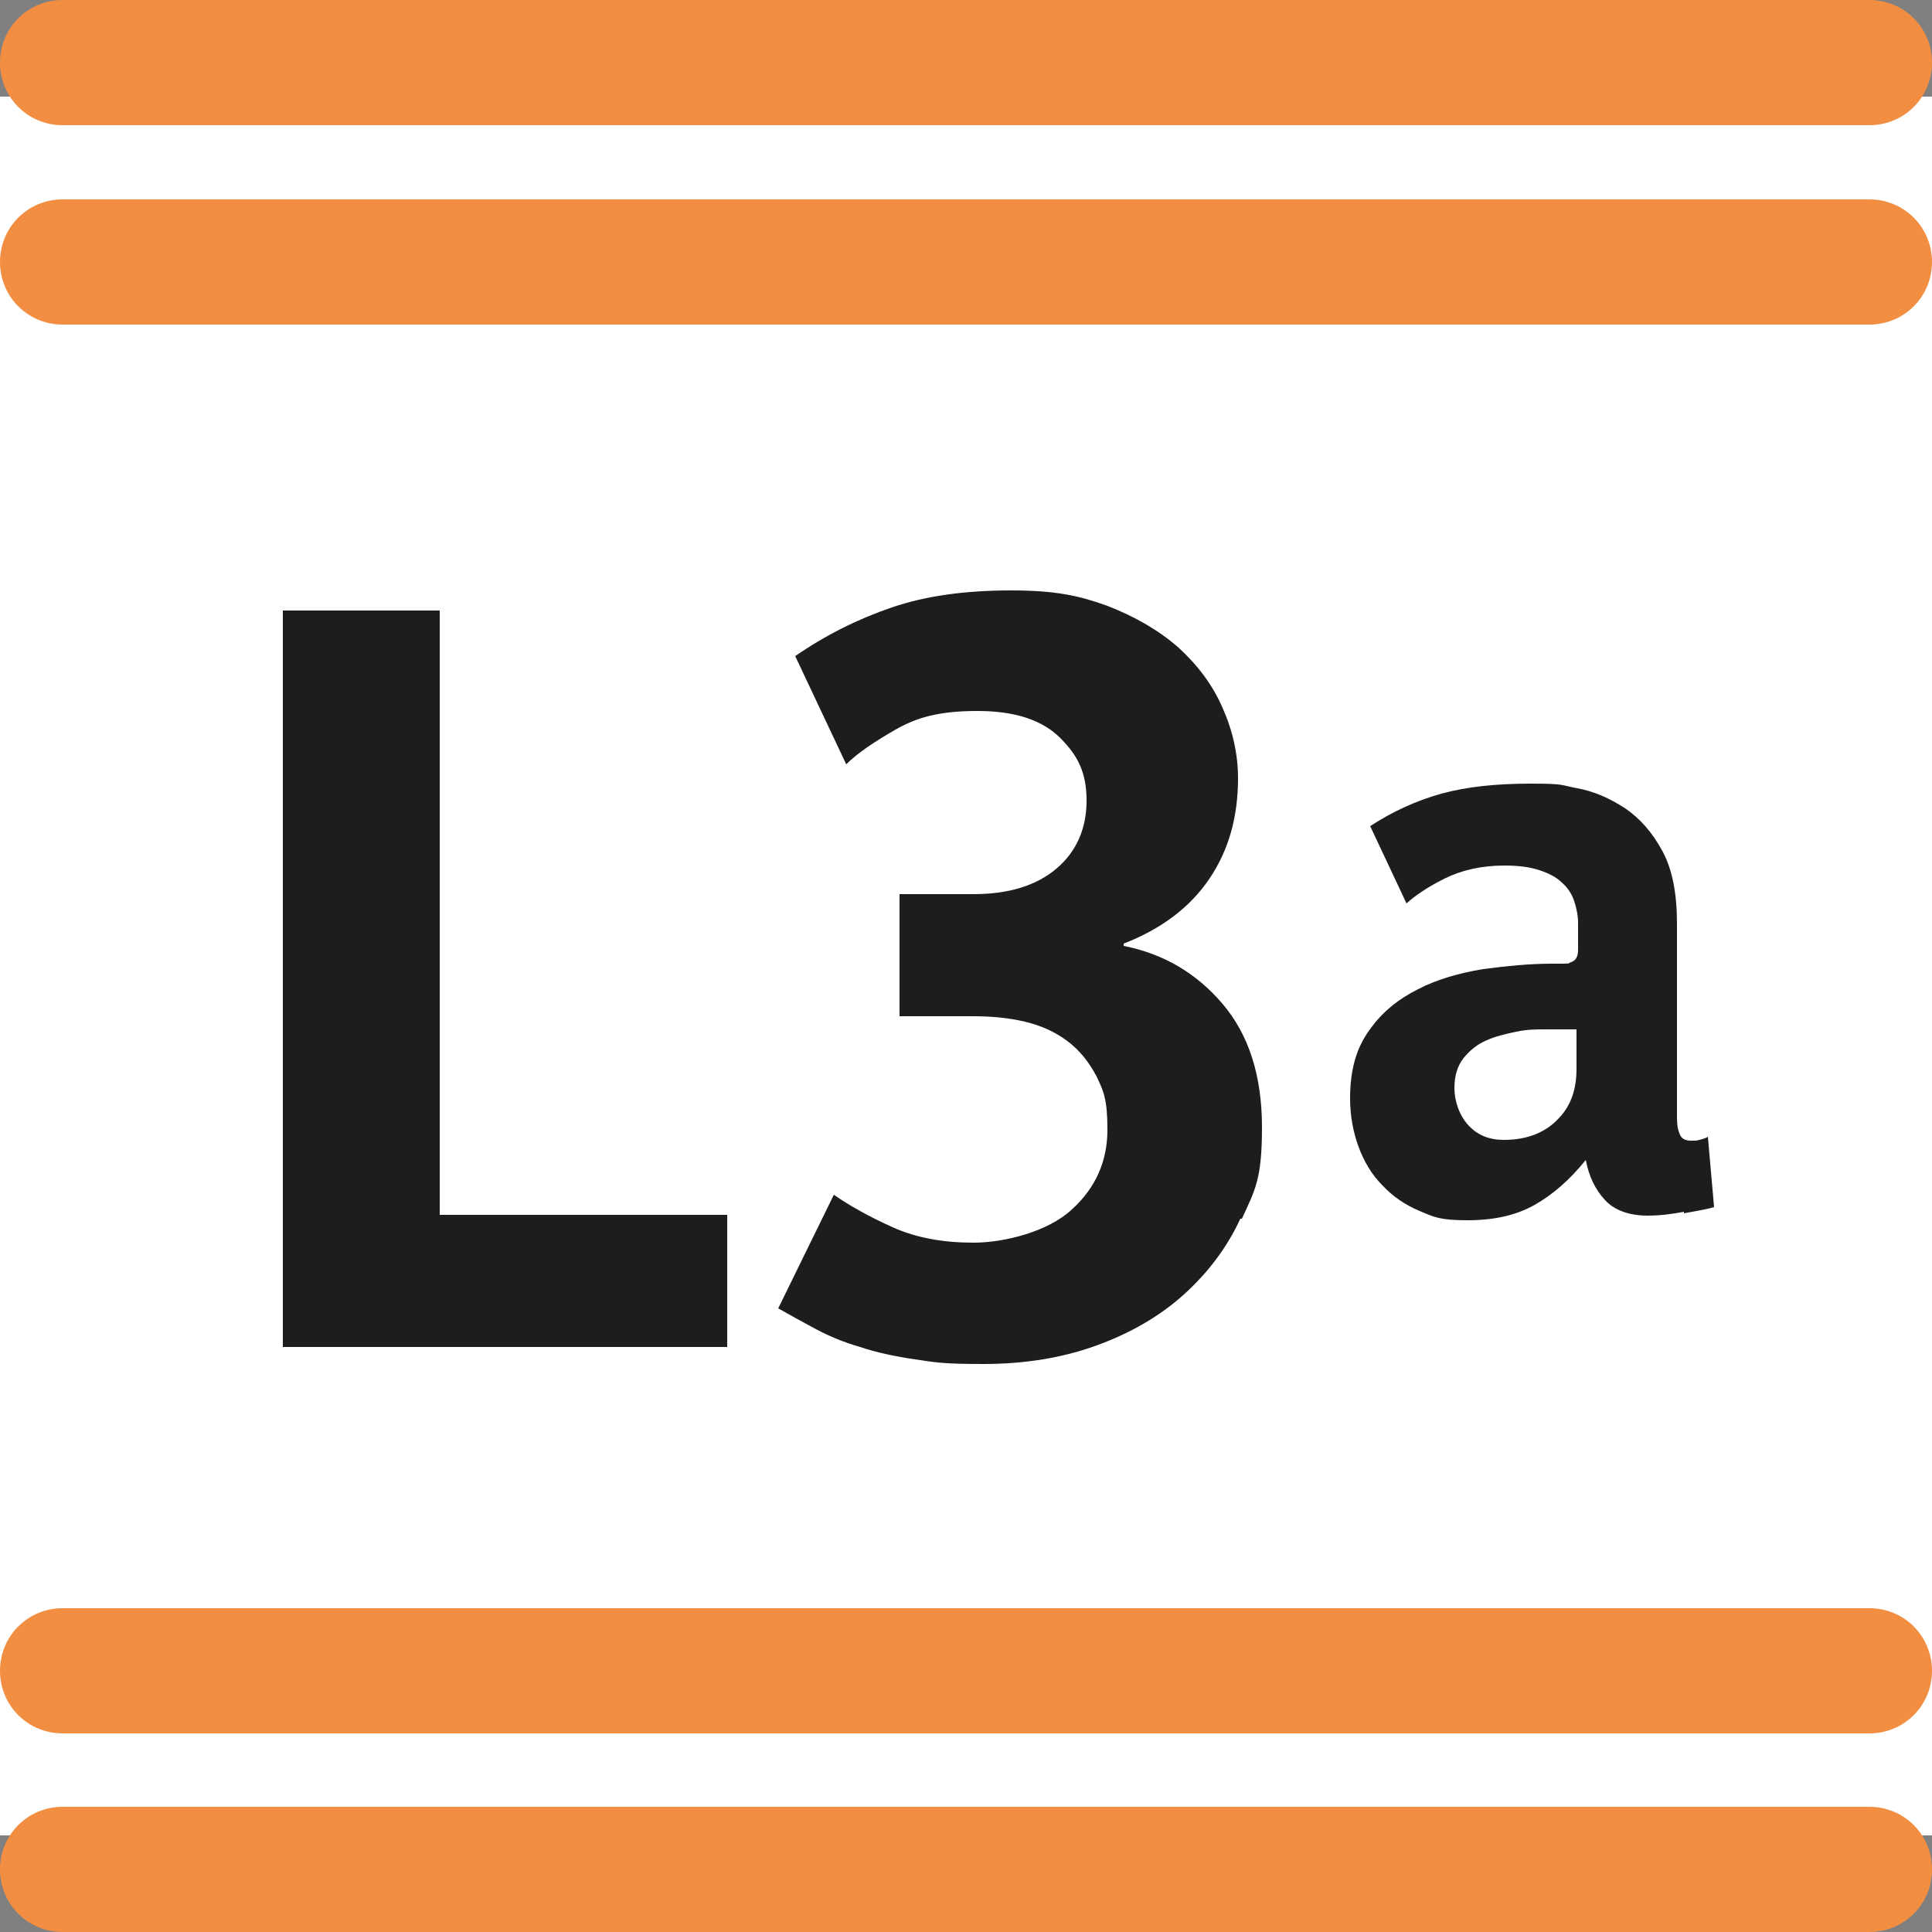
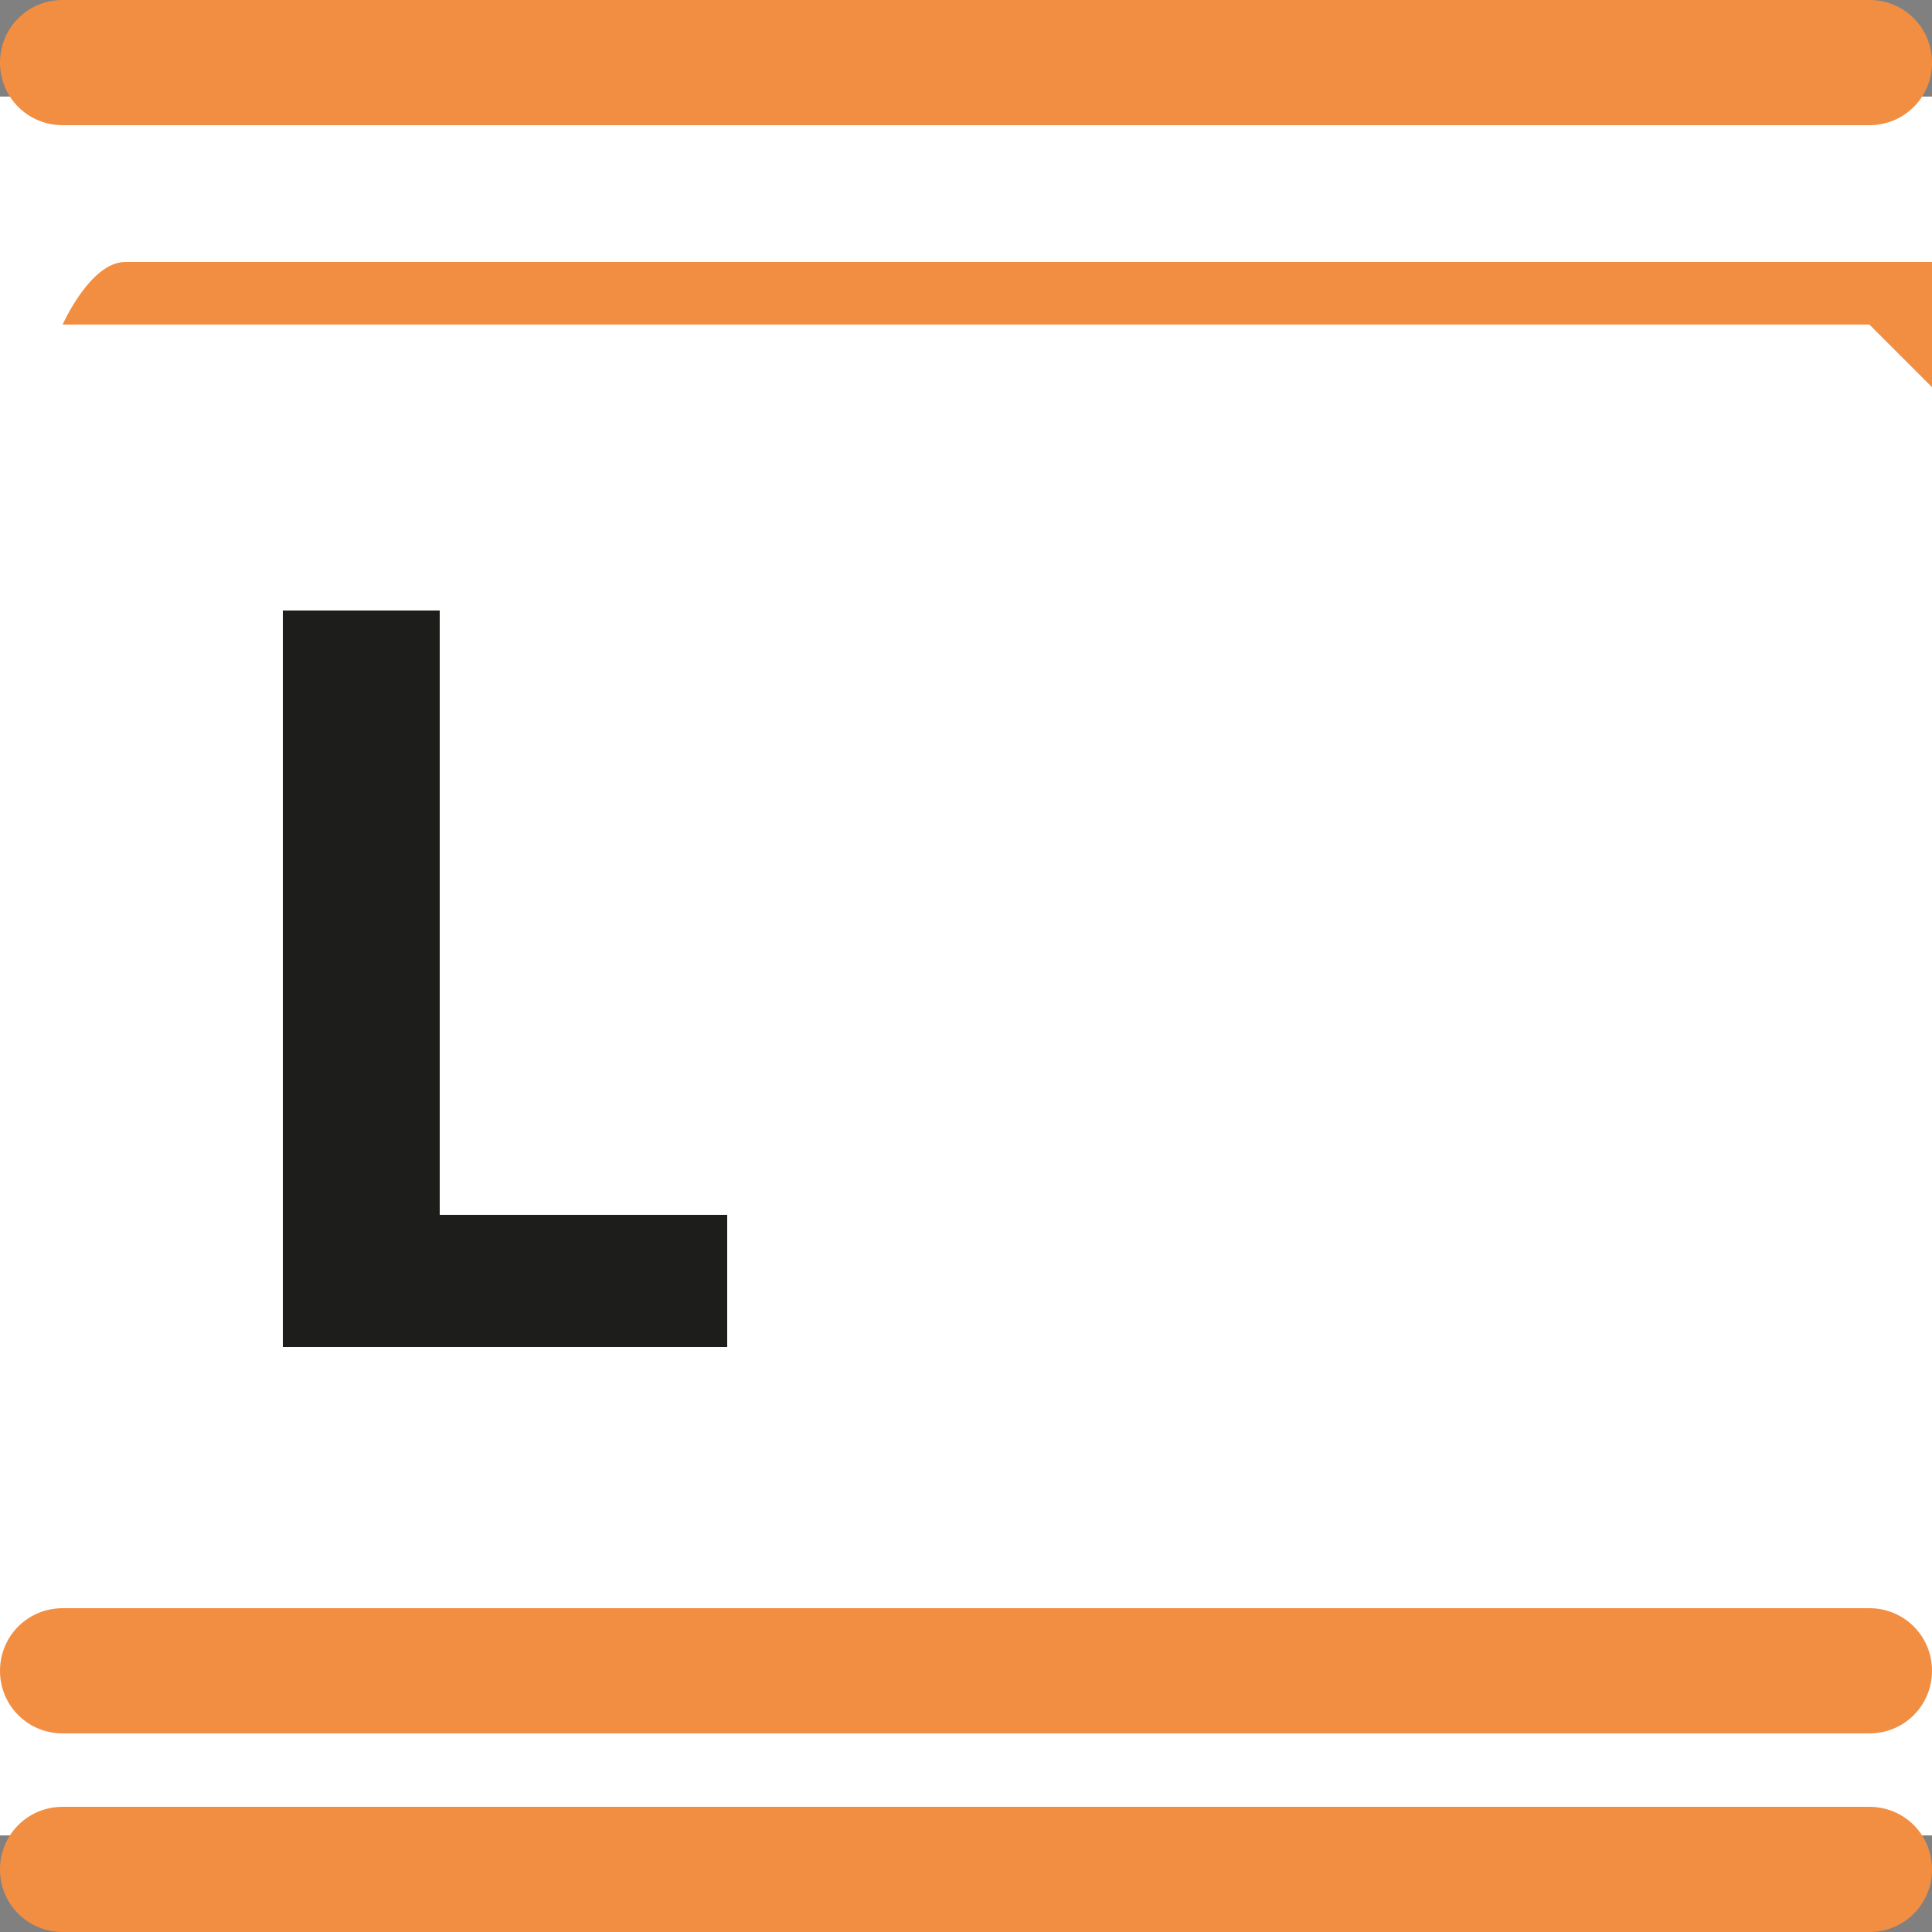
<svg xmlns="http://www.w3.org/2000/svg" id="Calque_1" version="1.1" viewBox="0 0 250 250">
  <rect x="0" y="0" width="250" height="250" fill="#808080" stroke="none" />
  <defs>
    <style>
      .st0 {
        fill: #fff;
      }

      .st1 {
        fill: #f28e42;
      }

      .st2 {
        fill: #1d1e1c;
      }
    </style>
  </defs>
  <rect class="st0" y="12.5" width="250" height="225" />
  <g>
    <path class="st1" d="M241.9,16.2H8.1C3.6,16.2,0,12.6,0,8.1S3.6,0,8.1,0h233.8C246.4,0,250,3.6,250,8.1s-3.6,8.1-8.1,8.1" />
-     <path class="st1" d="M241.9,42H8.1c-4.5,0-8.1-3.6-8.1-8.1s3.6-8.1,8.1-8.1h233.8c4.5,0,8.1,3.6,8.1,8.1s-3.6,8.1-8.1,8.1" />
+     <path class="st1" d="M241.9,42H8.1s3.6-8.1,8.1-8.1h233.8c4.5,0,8.1,3.6,8.1,8.1s-3.6,8.1-8.1,8.1" />
    <path class="st1" d="M241.9,224.3H8.1c-4.5,0-8.1-3.6-8.1-8.1s3.6-8.1,8.1-8.1h233.8c4.5,0,8.1,3.6,8.1,8.1s-3.6,8.1-8.1,8.1" />
    <path class="st1" d="M241.9,250H8.1c-4.5,0-8.1-3.6-8.1-8.1s3.6-8.1,8.1-8.1h233.8c4.5,0,8.1,3.6,8.1,8.1s-3.6,8.1-8.1,8.1" />
  </g>
  <g>
    <path class="st2" d="M36.6,174.3v-95.3h20.3v78.2h37.2v17.1h-57.5Z" />
-     <path class="st2" d="M160.5,157.7c-1.7,3.7-4.2,7-7.3,9.8-3.1,2.8-6.9,5-11.3,6.6-4.4,1.6-9.3,2.4-14.6,2.4s-6.2-.2-8.9-.6-5-.9-7.1-1.6c-2.1-.6-4-1.4-5.7-2.3-1.7-.9-3.3-1.8-4.9-2.7l7.2-14.7c2,1.4,4.5,2.8,7.6,4.2,3.1,1.4,6.6,2,10.5,2s9.6-1.4,12.7-4.3c3.1-2.8,4.6-6.3,4.6-10.3s-.5-5-1.4-6.9c-1-1.9-2.2-3.4-3.8-4.6-1.6-1.2-3.4-2-5.5-2.5-2.1-.5-4.4-.7-6.7-.7h-9.5v-15.8h9.6c4.5,0,8.1-1.1,10.7-3.3,2.6-2.2,3.9-5.2,3.9-8.8s-1.1-5.8-3.4-8.1c-2.3-2.3-5.8-3.5-10.7-3.5s-7.8.8-10.6,2.4c-2.8,1.6-5,3.1-6.4,4.5l-6.6-14c3.9-2.7,8.1-4.8,12.5-6.3s9.5-2.2,15.4-2.2,8.9.7,12.5,2c3.6,1.4,6.7,3.2,9.2,5.4,2.5,2.3,4.4,4.8,5.7,7.8,1.3,2.9,2,6,2,9.1,0,5-1.2,9.3-3.7,13-2.5,3.7-6.2,6.5-11.1,8.4v.3c5.1,1,9.4,3.5,12.8,7.5,3.4,4,5.1,9.3,5.1,16s-.9,8.1-2.6,11.8Z" />
-     <path class="st2" d="M217.9,156.8c-1.5.3-3.1.5-4.7.5-2.4,0-4.3-.7-5.5-2-1.3-1.4-2.1-3.1-2.5-5.2-2.1,2.6-4.3,4.5-6.6,5.8-2.3,1.3-5.1,2-8.7,2s-4.3-.4-6.2-1.2c-1.9-.8-3.5-1.9-4.8-3.3-1.4-1.4-2.4-3.1-3.1-5-.7-1.9-1.1-4-1.1-6.3,0-3.6.8-6.5,2.5-8.8,1.6-2.3,3.7-4,6.3-5.3,2.5-1.3,5.4-2.1,8.4-2.6,3.1-.4,6-.7,8.9-.7s1.9,0,2.5-.2c.6-.2.9-.7.9-1.6v-3.5c0-.9-.2-1.9-.5-2.8-.3-.9-.8-1.7-1.6-2.4-.7-.7-1.7-1.2-2.9-1.6-1.2-.4-2.7-.6-4.5-.6-3,0-5.6.6-7.8,1.7-2.2,1.1-3.8,2.2-4.9,3.2l-4.7-10c2.9-1.9,6-3.3,9.2-4.2,3.3-.9,7.1-1.3,11.6-1.3s3.8.2,6,.6c2.2.4,4.2,1.3,6.2,2.6,1.9,1.3,3.5,3.1,4.8,5.5,1.3,2.4,1.9,5.5,1.9,9.4v24.6c0,.9,0,1.8.3,2.5.2.7.7,1,1.5,1s.7,0,1.1-.1c.4-.1.8-.2,1.1-.4l.8,9.1c-1,.3-2.3.5-3.9.8ZM204,133.2h-4c-1.2,0-2.4,0-3.8.3s-2.7.6-3.8,1.1c-1.2.5-2.2,1.3-3,2.3-.8,1-1.2,2.3-1.2,3.9s.6,3.5,1.8,4.8c1.2,1.3,2.7,1.9,4.6,1.9,3.1,0,5.5-1,7.2-2.9,1.5-1.6,2.2-3.7,2.2-6.3v-5.1Z" />
  </g>
</svg>